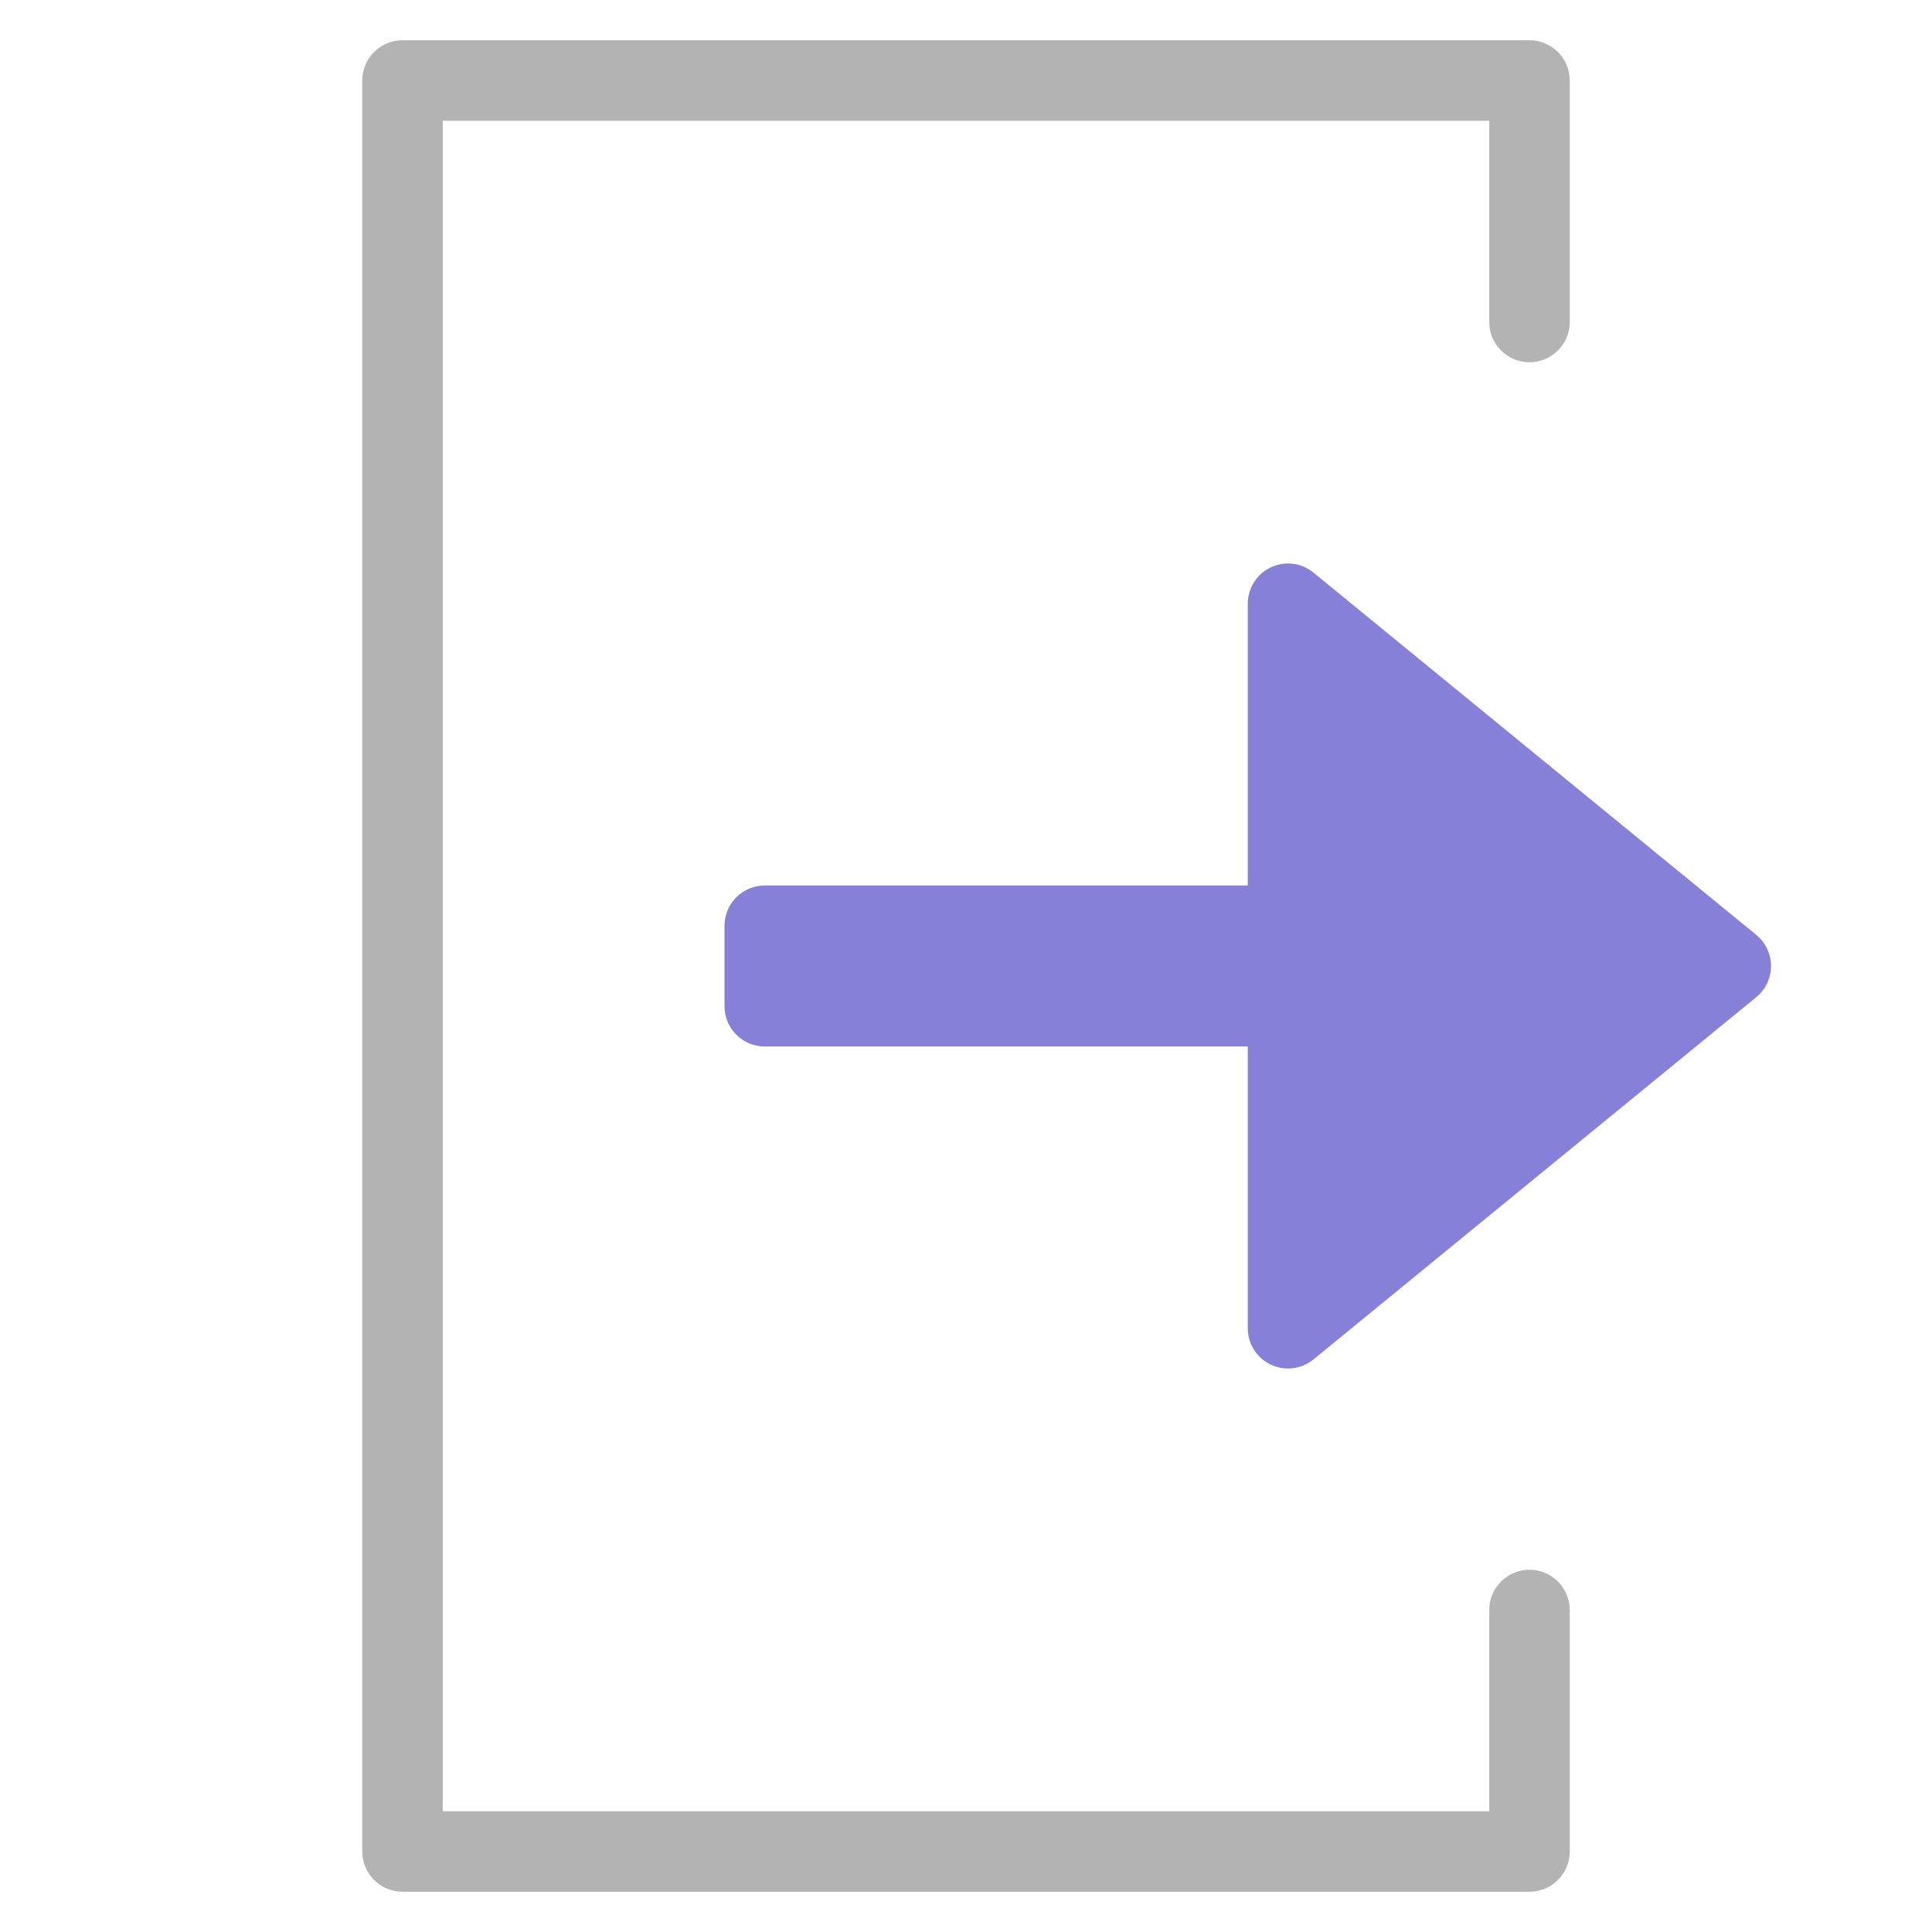
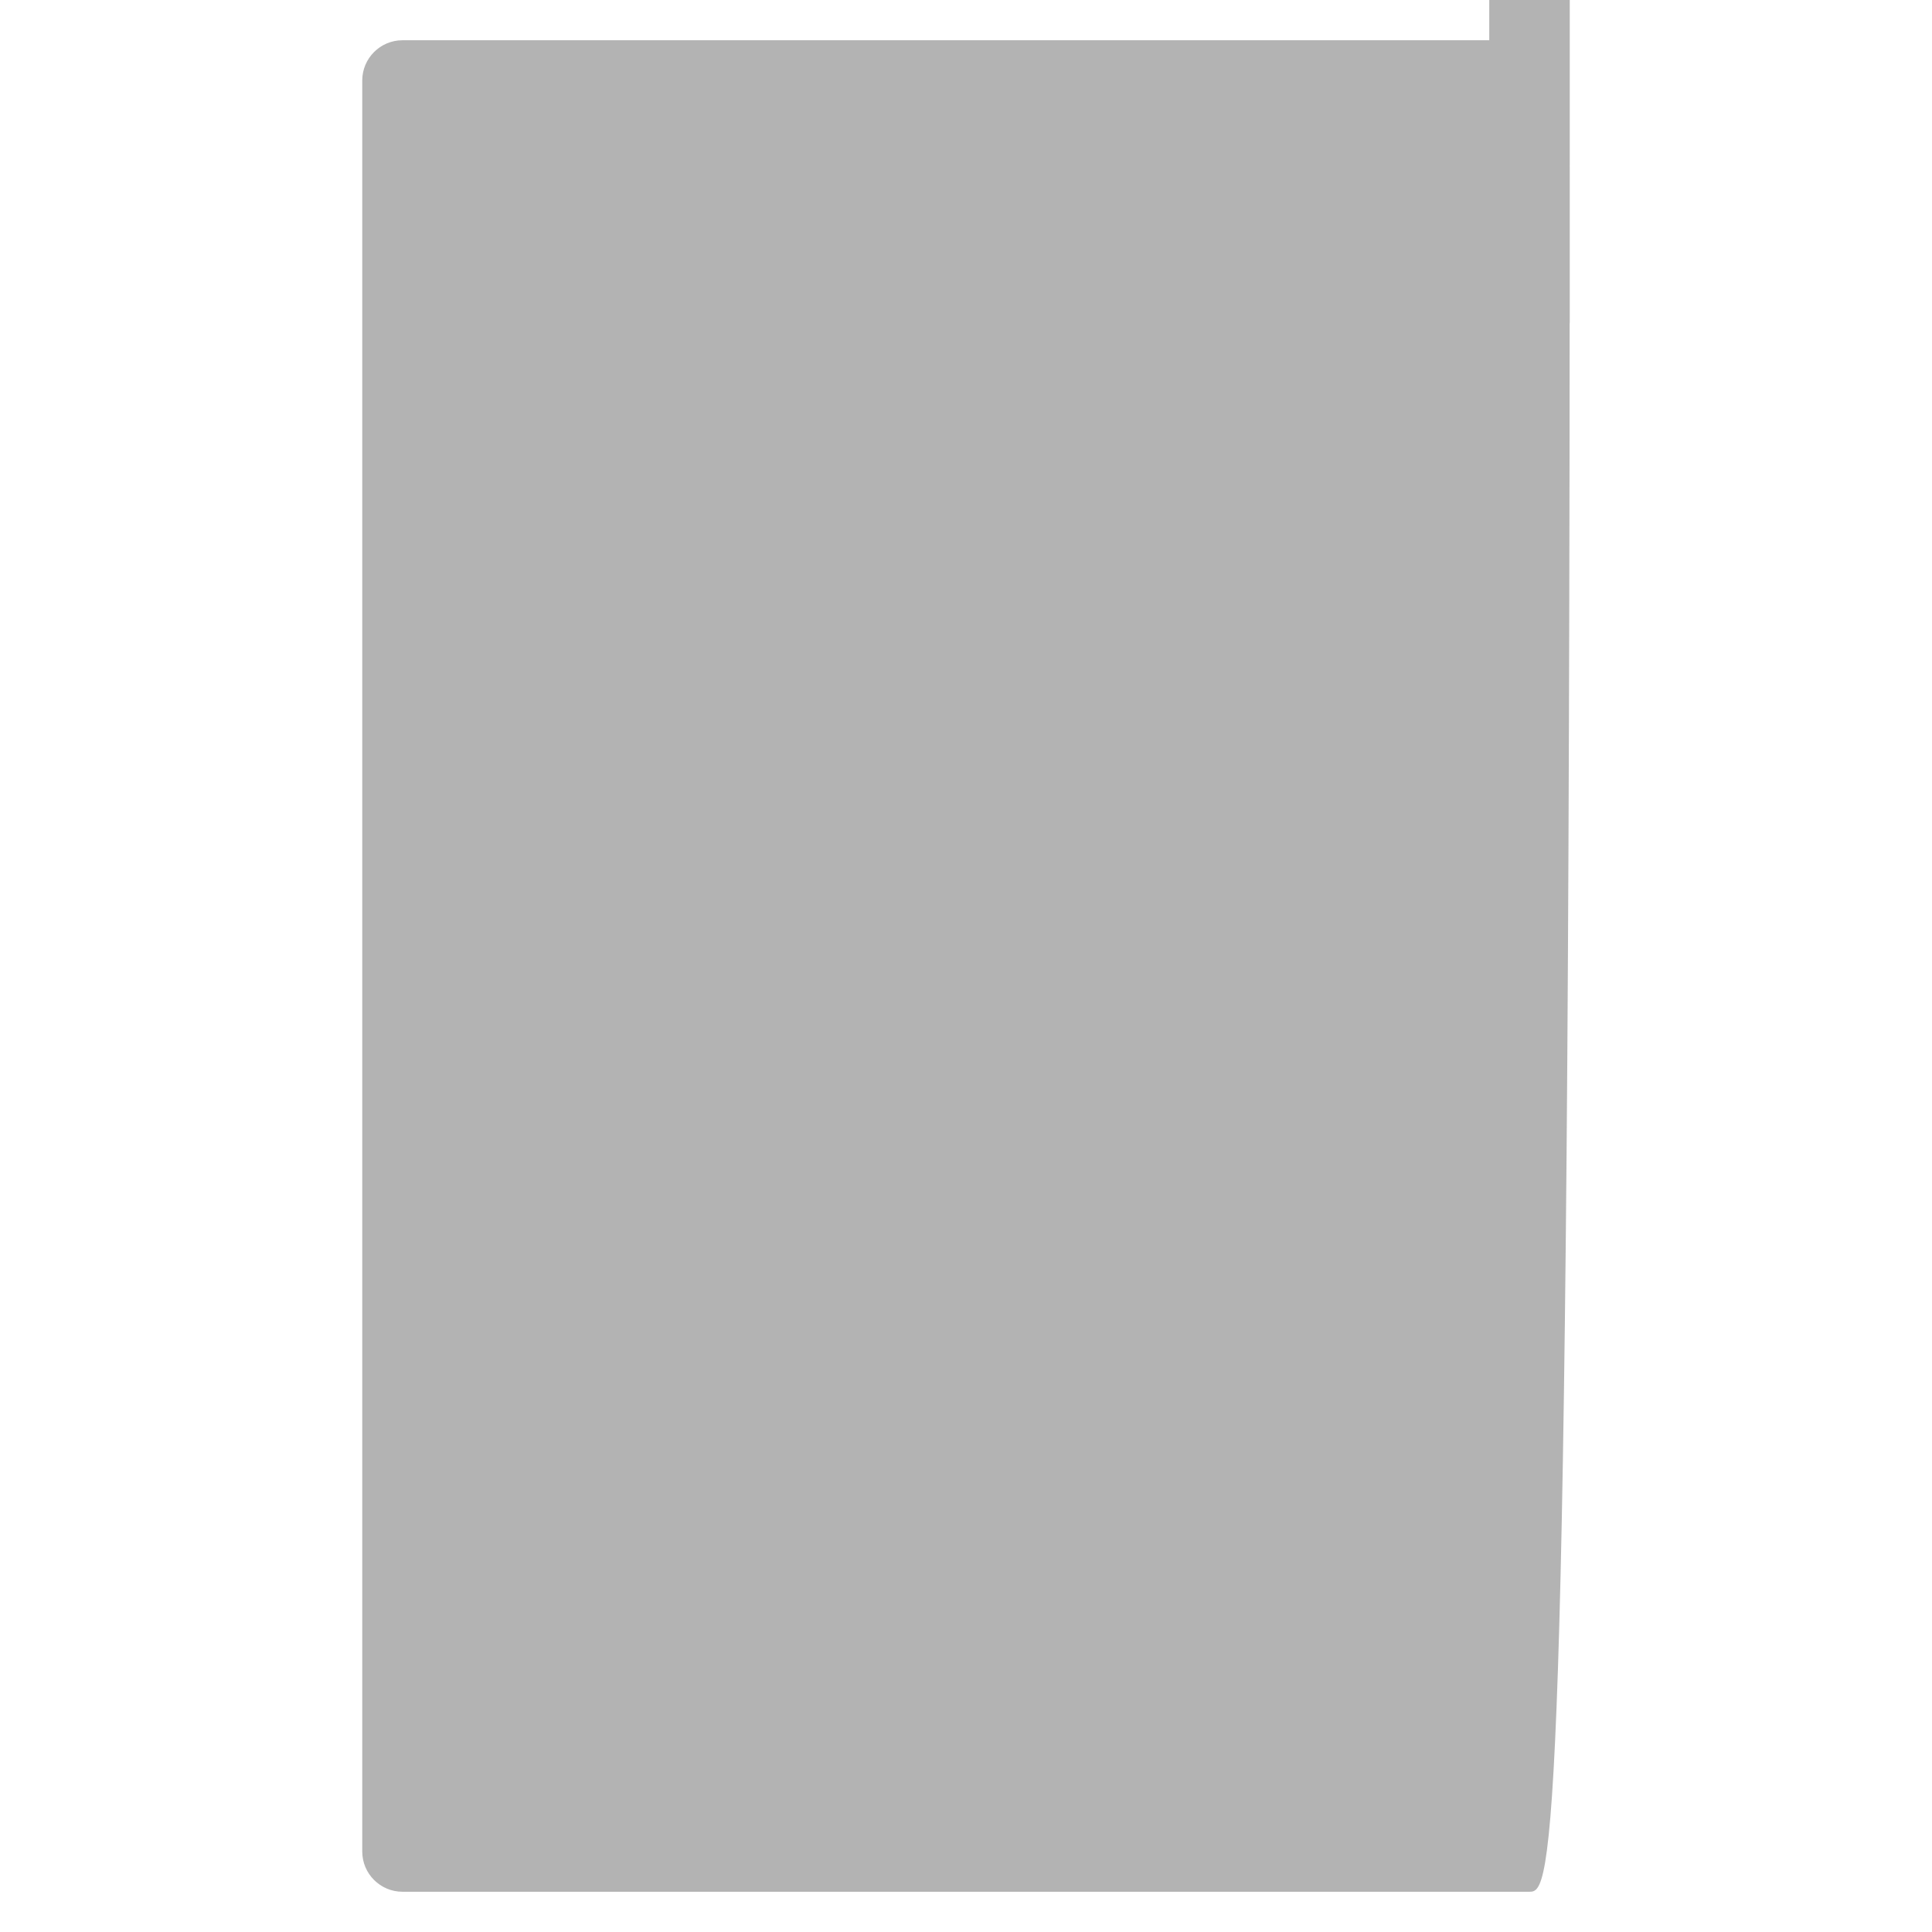
<svg xmlns="http://www.w3.org/2000/svg" viewBox="0 0 48 48" width="48" height="48">
  <g class="nc-icon-wrapper">
-     <path fill="#B3B3B3" d="M38,47H10c-0.552,0-1-0.448-1-1V2c0-0.552,0.448-1,1-1h28c0.552,0,1,0.448,1,1v6c0,0.552-0.448,1-1,1 s-1-0.448-1-1V3H11v42h26v-5c0-0.552,0.448-1,1-1s1,0.448,1,1v6C39,46.552,38.552,47,38,47z" />
-     <path fill="#8680D8" d="M43.633,23.226l-11-9c-0.3-0.245-0.713-0.295-1.062-0.13C31.223,14.262,31,14.614,31,15v7H19 c-0.552,0-1,0.448-1,1v2c0,0.552,0.448,1,1,1h12v7c0,0.386,0.223,0.738,0.572,0.904c0.349,0.165,0.762,0.115,1.062-0.13l11-9 C43.865,24.584,44,24.3,44,24S43.865,23.416,43.633,23.226z" />
+     <path fill="#B3B3B3" d="M38,47H10c-0.552,0-1-0.448-1-1V2c0-0.552,0.448-1,1-1h28c0.552,0,1,0.448,1,1v6c0,0.552-0.448,1-1,1 s-1-0.448-1-1V3H11h26v-5c0-0.552,0.448-1,1-1s1,0.448,1,1v6C39,46.552,38.552,47,38,47z" />
  </g>
</svg>